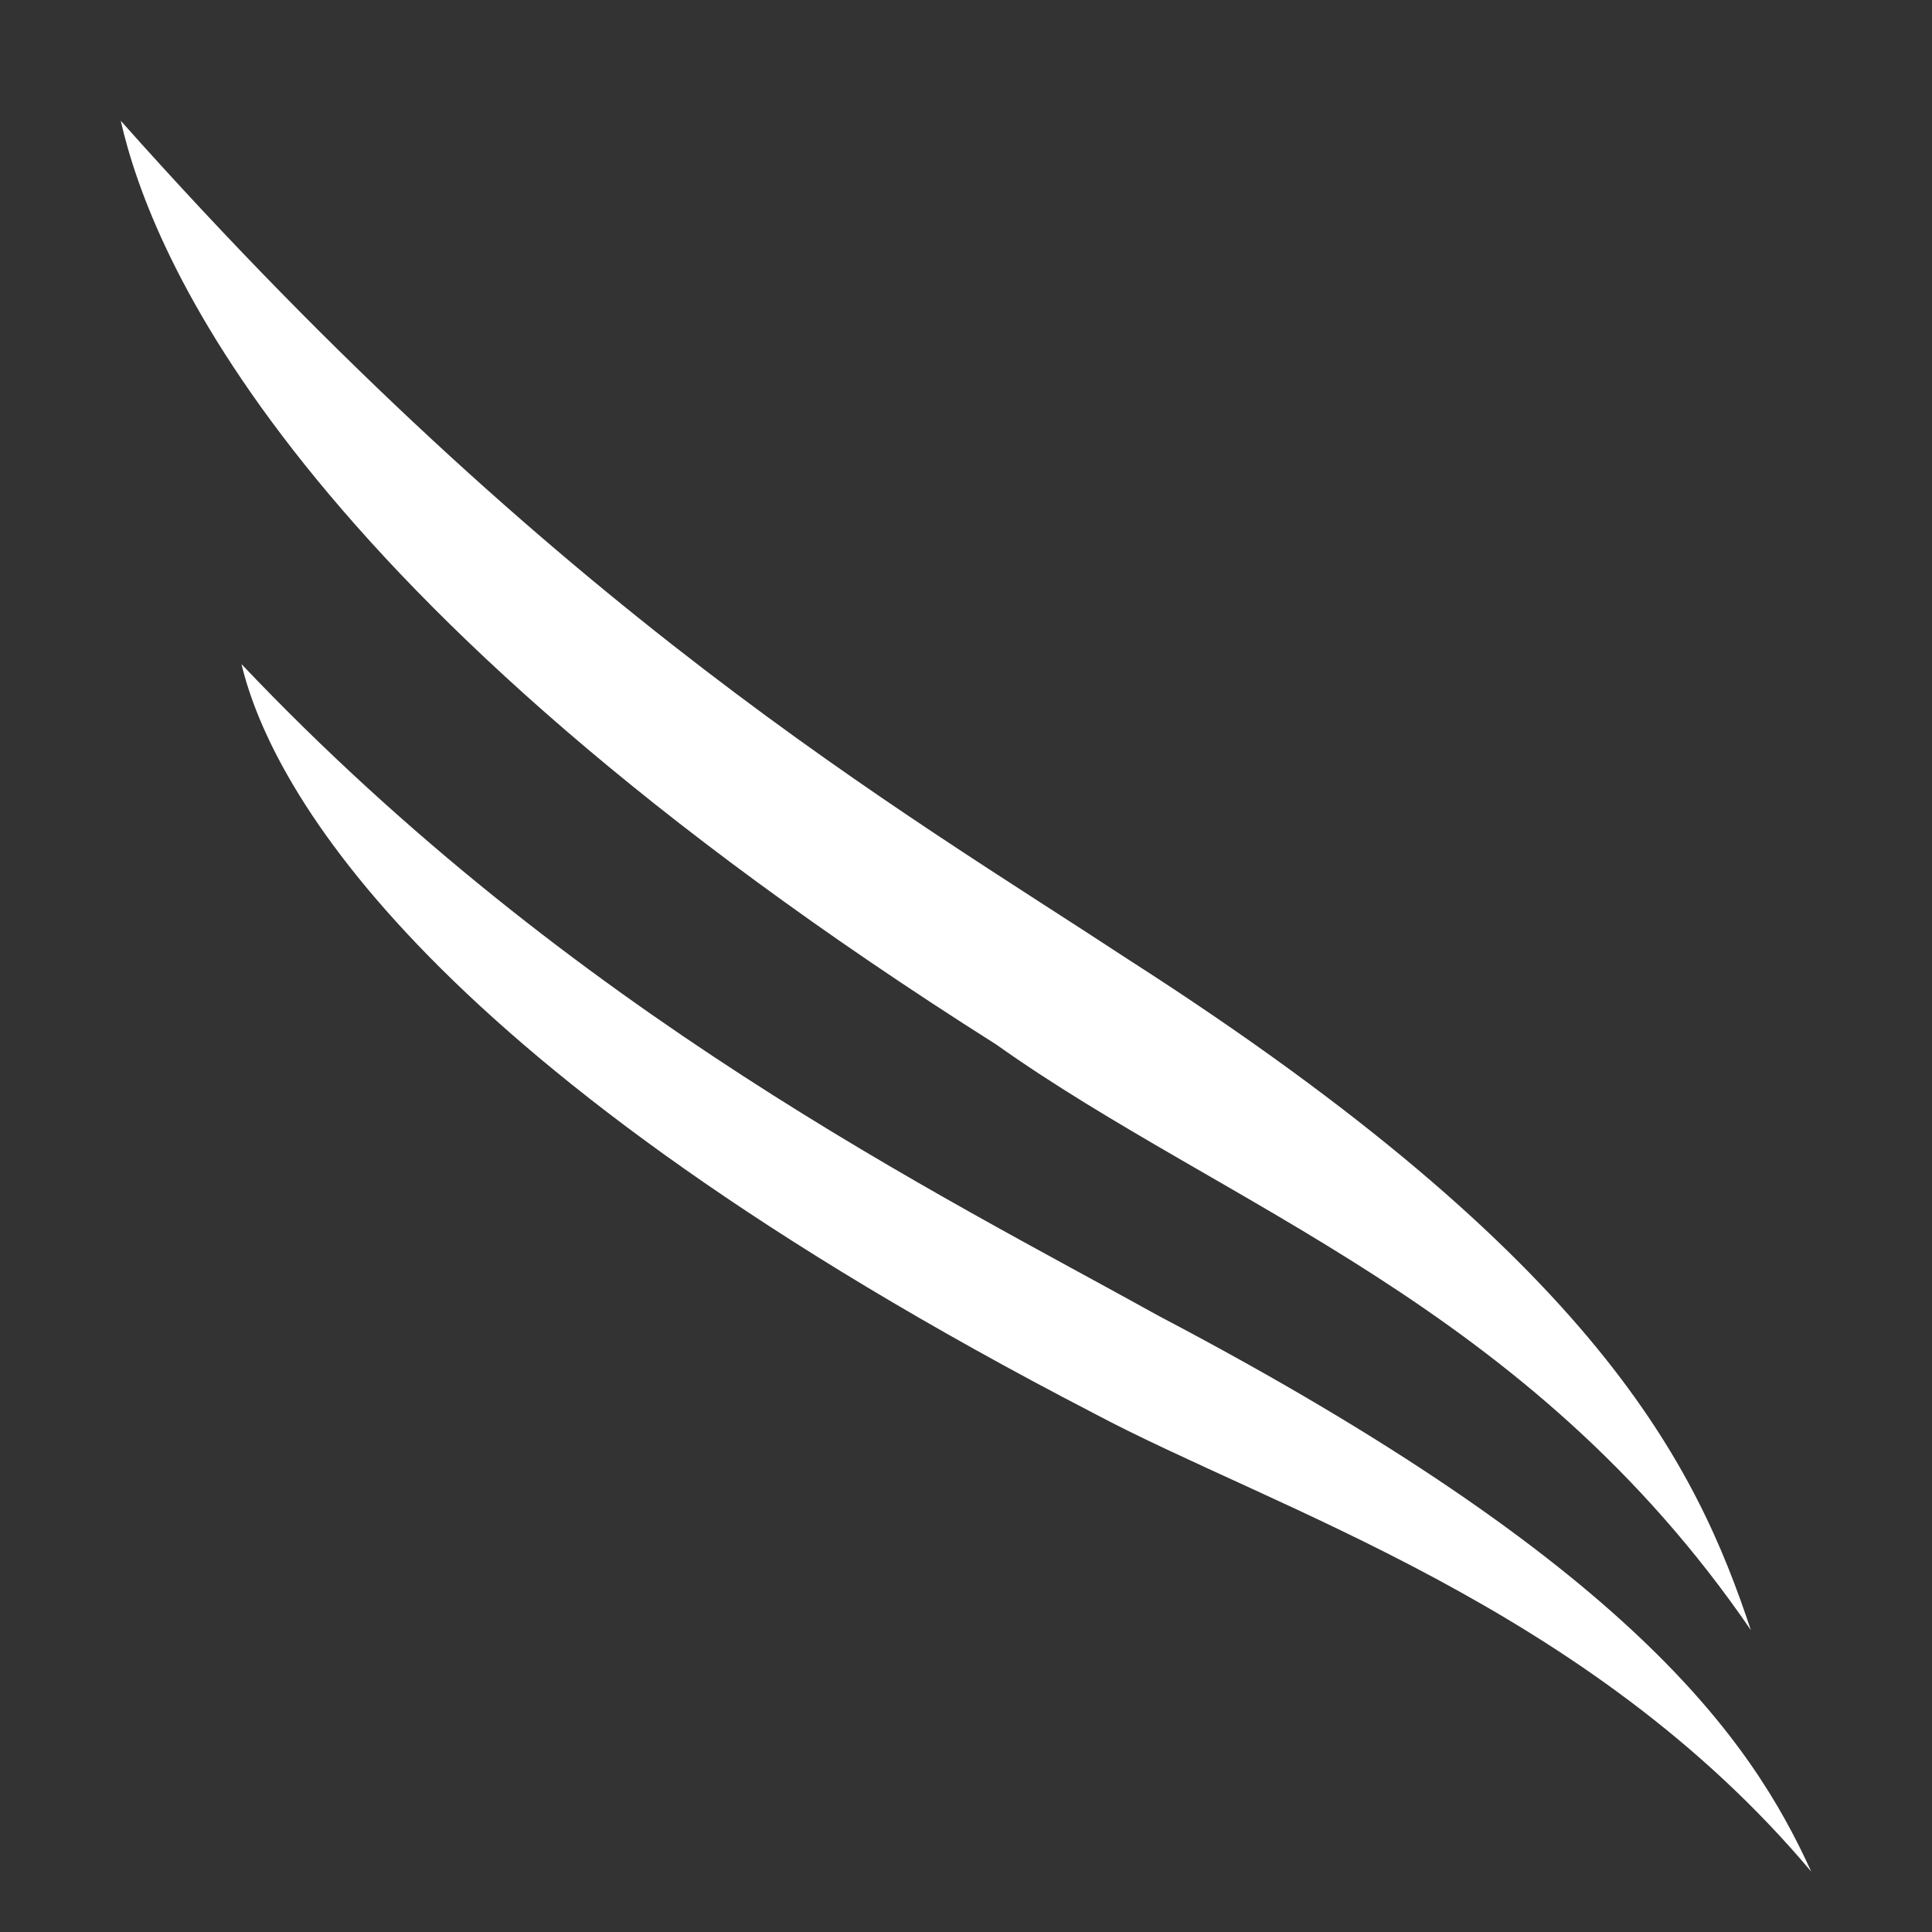
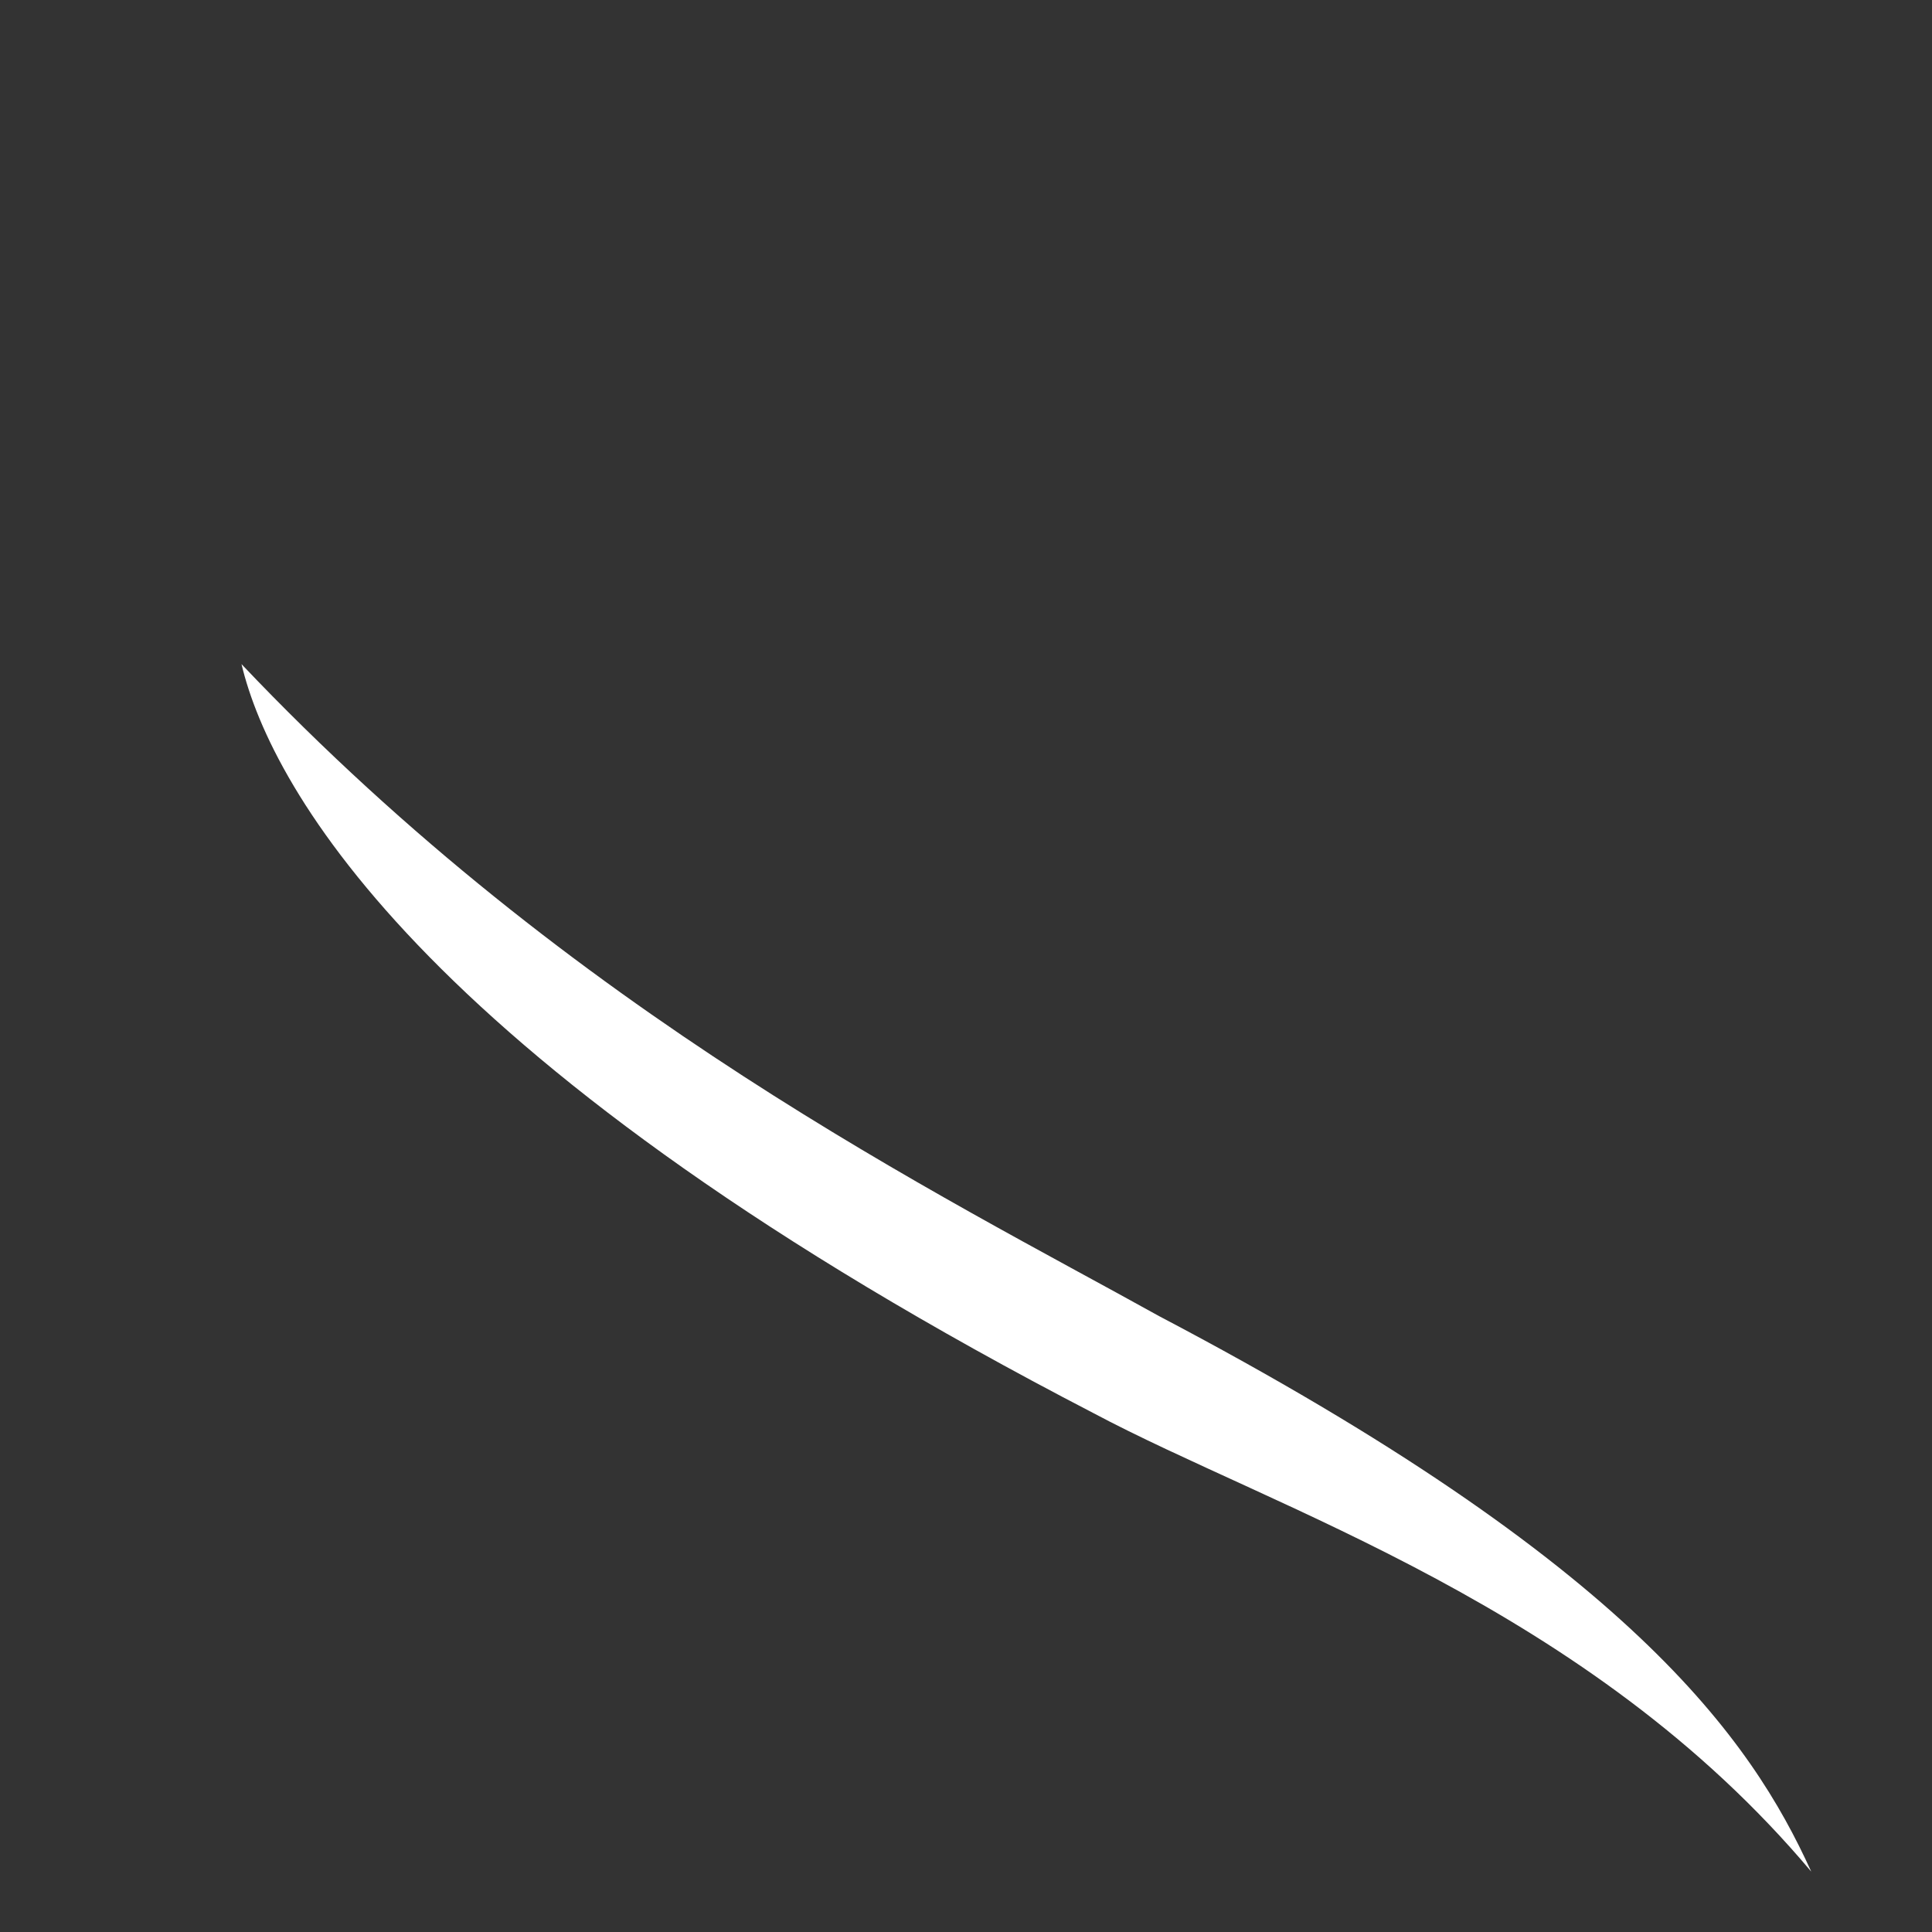
<svg xmlns="http://www.w3.org/2000/svg" fill="none" height="32" viewBox="0 0 32 32" width="32">
  <rect x="0" y="0" width="32" height="32" fill="#333333" stroke="none" />
  <g fill="#fff">
-     <path d="m30 31c-1-2.2-3-5.1-10.8-9.2-3.6-2-9.7-5-15.2-10.8.5 2.1 3.1 6.7 14.1 12.4 3 1.6 8.2 3.2 11.9 7.6z" />
-     <path d="m29 27c-.9-2.7-2.5-6.1-10.3-11.1-3.8-2.5-9.4-5.7-16.7-13.9.5 2.2 2.8 7.9 14.5 15.3 3.8 2.7 8.8 4.3 12.5 9.7z" />
+     <path d="m30 31c-1-2.2-3-5.1-10.8-9.2-3.6-2-9.7-5-15.2-10.8.5 2.1 3.1 6.7 14.1 12.4 3 1.6 8.2 3.2 11.9 7.6" />
  </g>
</svg>